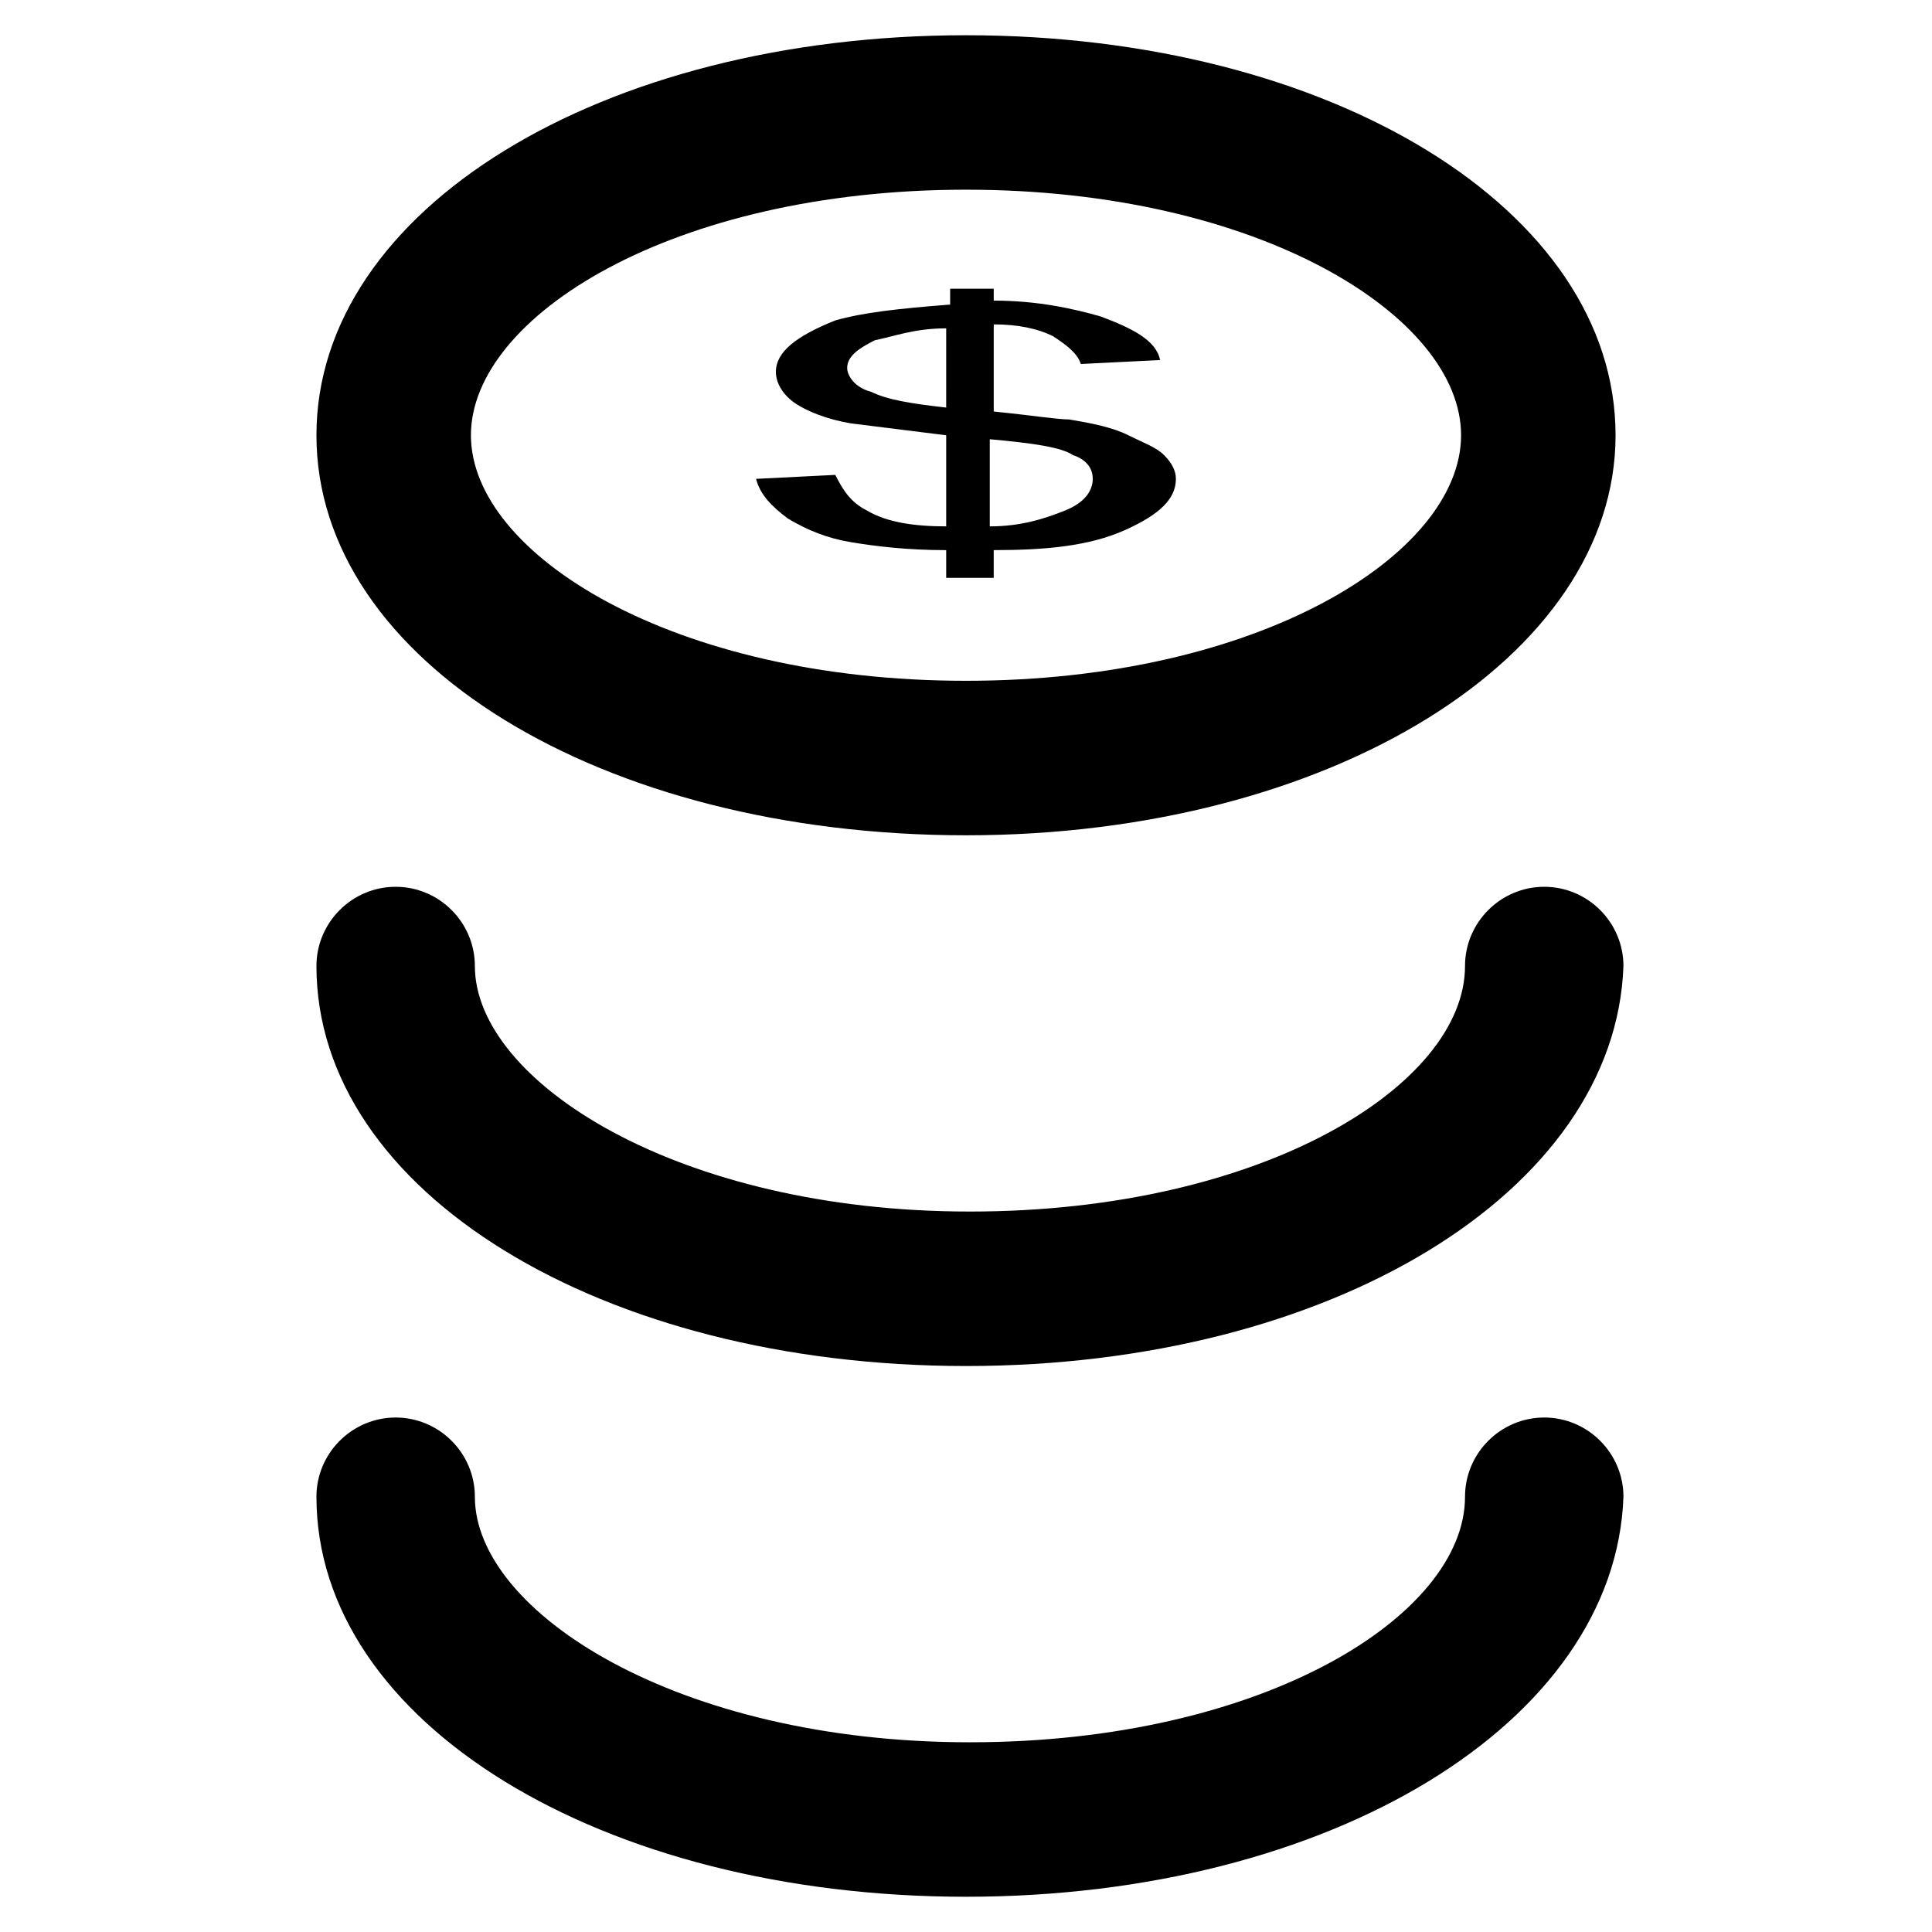
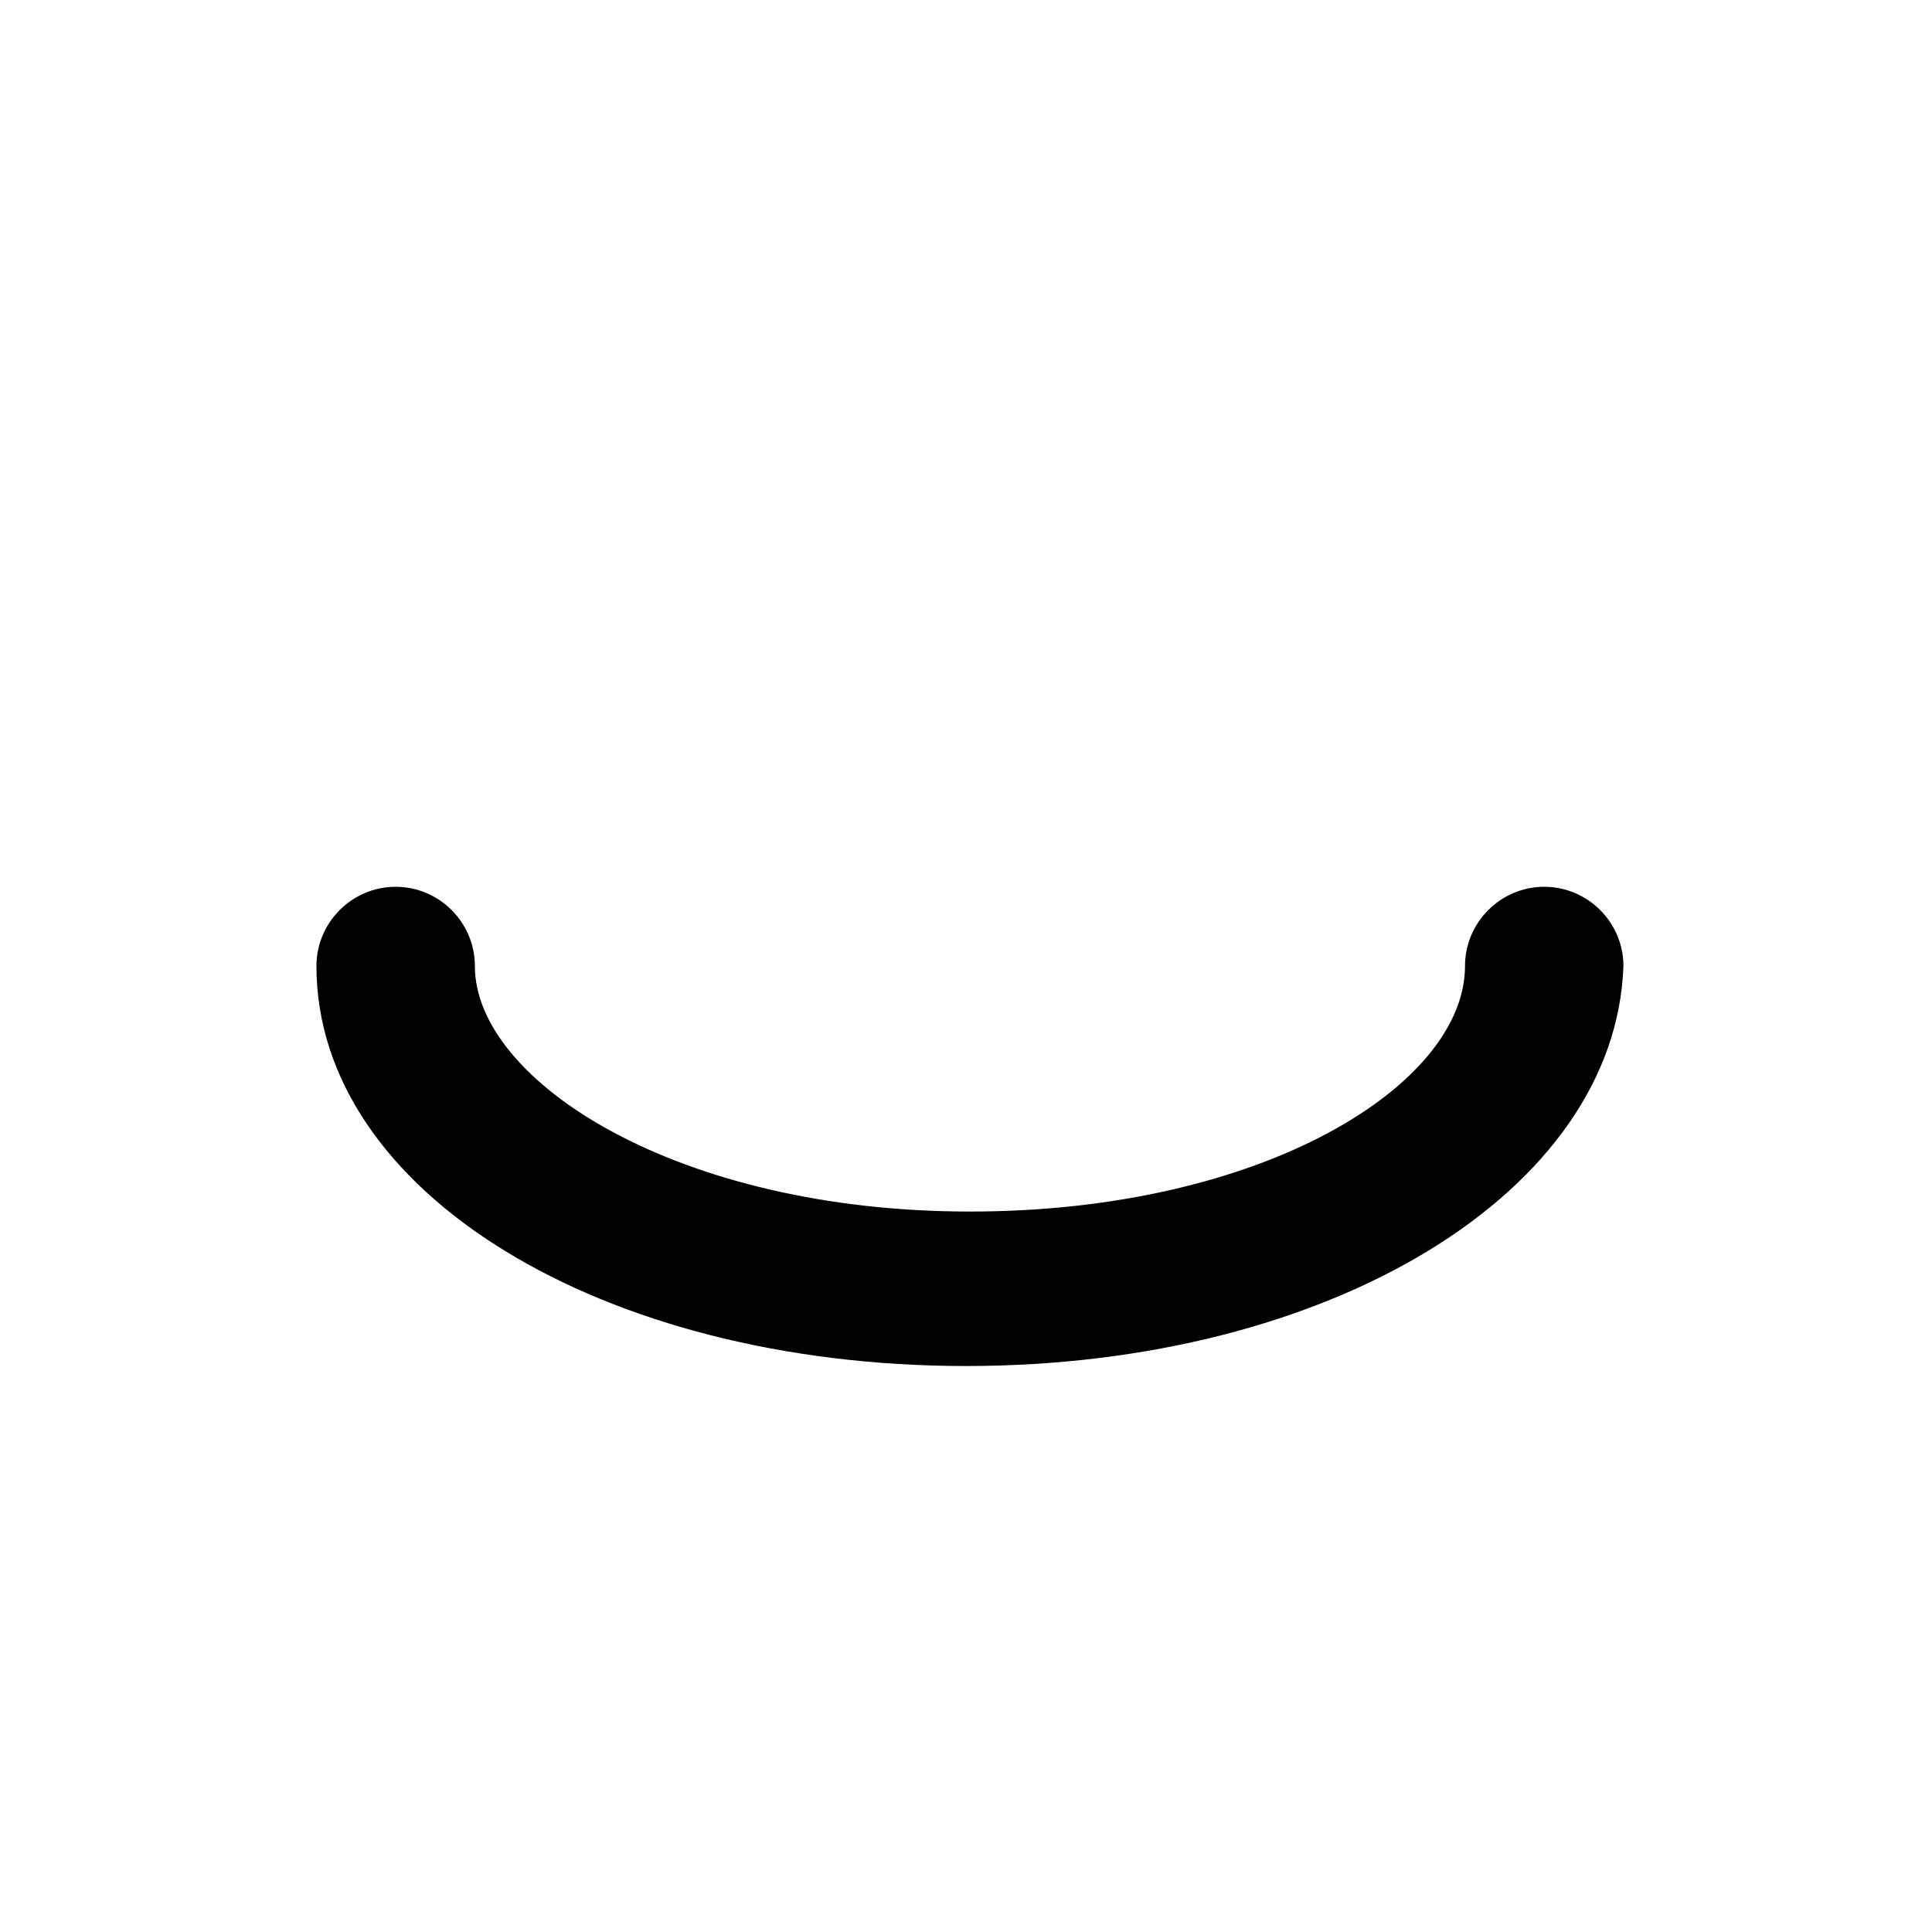
<svg xmlns="http://www.w3.org/2000/svg" fill="#000000" width="800px" height="800px" version="1.1" viewBox="144 144 512 512">
  <g>
-     <path d="m400 365.36c-96.562 0-172.14-46.184-172.14-106.01 0-59.828 75.57-106.01 172.14-106.01 96.562 0 172.14 46.184 172.14 106.01-0.004 58.777-75.574 106.01-172.14 106.01zm0-171.09c-77.672 0-131.2 33.586-131.2 65.074 0 31.488 53.531 65.074 131.2 65.074 77.672 0 131.2-33.586 131.2-65.074 0-31.488-53.531-65.074-131.2-65.074z" />
    <path d="m400 506.01c-96.562 0-172.14-46.184-172.14-106.01 0-11.547 9.445-20.992 20.992-20.992s20.992 9.445 20.992 20.992c0 30.438 53.531 65.074 131.2 65.074 77.672 0 131.2-33.586 131.2-65.074 0-11.547 9.445-20.992 20.992-20.992s20.992 9.445 20.992 20.992c-2.098 59.828-77.668 106.01-174.23 106.01z" />
-     <path d="m400 646.66c-96.562 0-172.14-46.184-172.14-106.01 0-11.547 9.445-20.992 20.992-20.992s20.992 9.445 20.992 20.992c0 30.438 53.531 65.074 131.2 65.074 77.672 0 131.2-33.586 131.2-65.074 0-11.547 9.445-20.992 20.992-20.992s20.992 9.445 20.992 20.992c-2.098 59.828-77.668 106.01-174.23 106.01z" />
-     <path d="m394.75 297.14v-7.348c-10.496 0-18.895-1.051-25.191-2.098-6.297-1.051-11.547-3.148-16.793-6.297-4.199-3.148-7.348-6.297-8.398-10.496l20.992-1.051c2.098 4.199 4.199 7.348 8.398 9.445 5.246 3.148 12.594 4.199 20.992 4.199v-24.141c-8.398-1.051-16.793-2.098-25.191-3.148-6.297-1.051-11.547-3.148-14.695-5.246-3.148-2.098-5.246-5.246-5.246-8.398 0-5.246 5.246-9.445 15.742-13.645 7.348-2.098 16.793-3.148 30.438-4.199l0.004-4.199h11.547v3.148c11.547 0 20.992 2.098 28.34 4.199 8.398 3.148 14.695 6.297 15.742 11.547l-20.992 1.051c-1.051-3.148-4.199-5.246-7.348-7.348-4.199-2.098-9.445-3.148-15.742-3.148v23.09c10.496 1.051 16.793 2.098 19.941 2.098 6.297 1.051 11.547 2.098 15.742 4.199 4.199 2.098 7.348 3.148 9.445 5.246 2.098 2.098 3.148 4.199 3.148 6.297 0 5.246-4.199 9.445-13.645 13.645-9.445 4.199-20.992 5.246-34.637 5.246v7.348zm0-66.125c-8.398 0-13.645 2.098-18.895 3.148-4.195 2.102-7.344 4.199-7.344 7.348 0 2.098 2.098 5.246 6.297 6.297 4.199 2.098 10.496 3.148 19.941 4.199zm11.547 52.48c8.398 0 14.695-2.098 19.941-4.199 5.246-2.098 7.348-5.246 7.348-8.398 0-3.148-2.098-5.246-5.246-6.297-3.148-2.098-10.496-3.148-22.043-4.199z" />
  </g>
</svg>